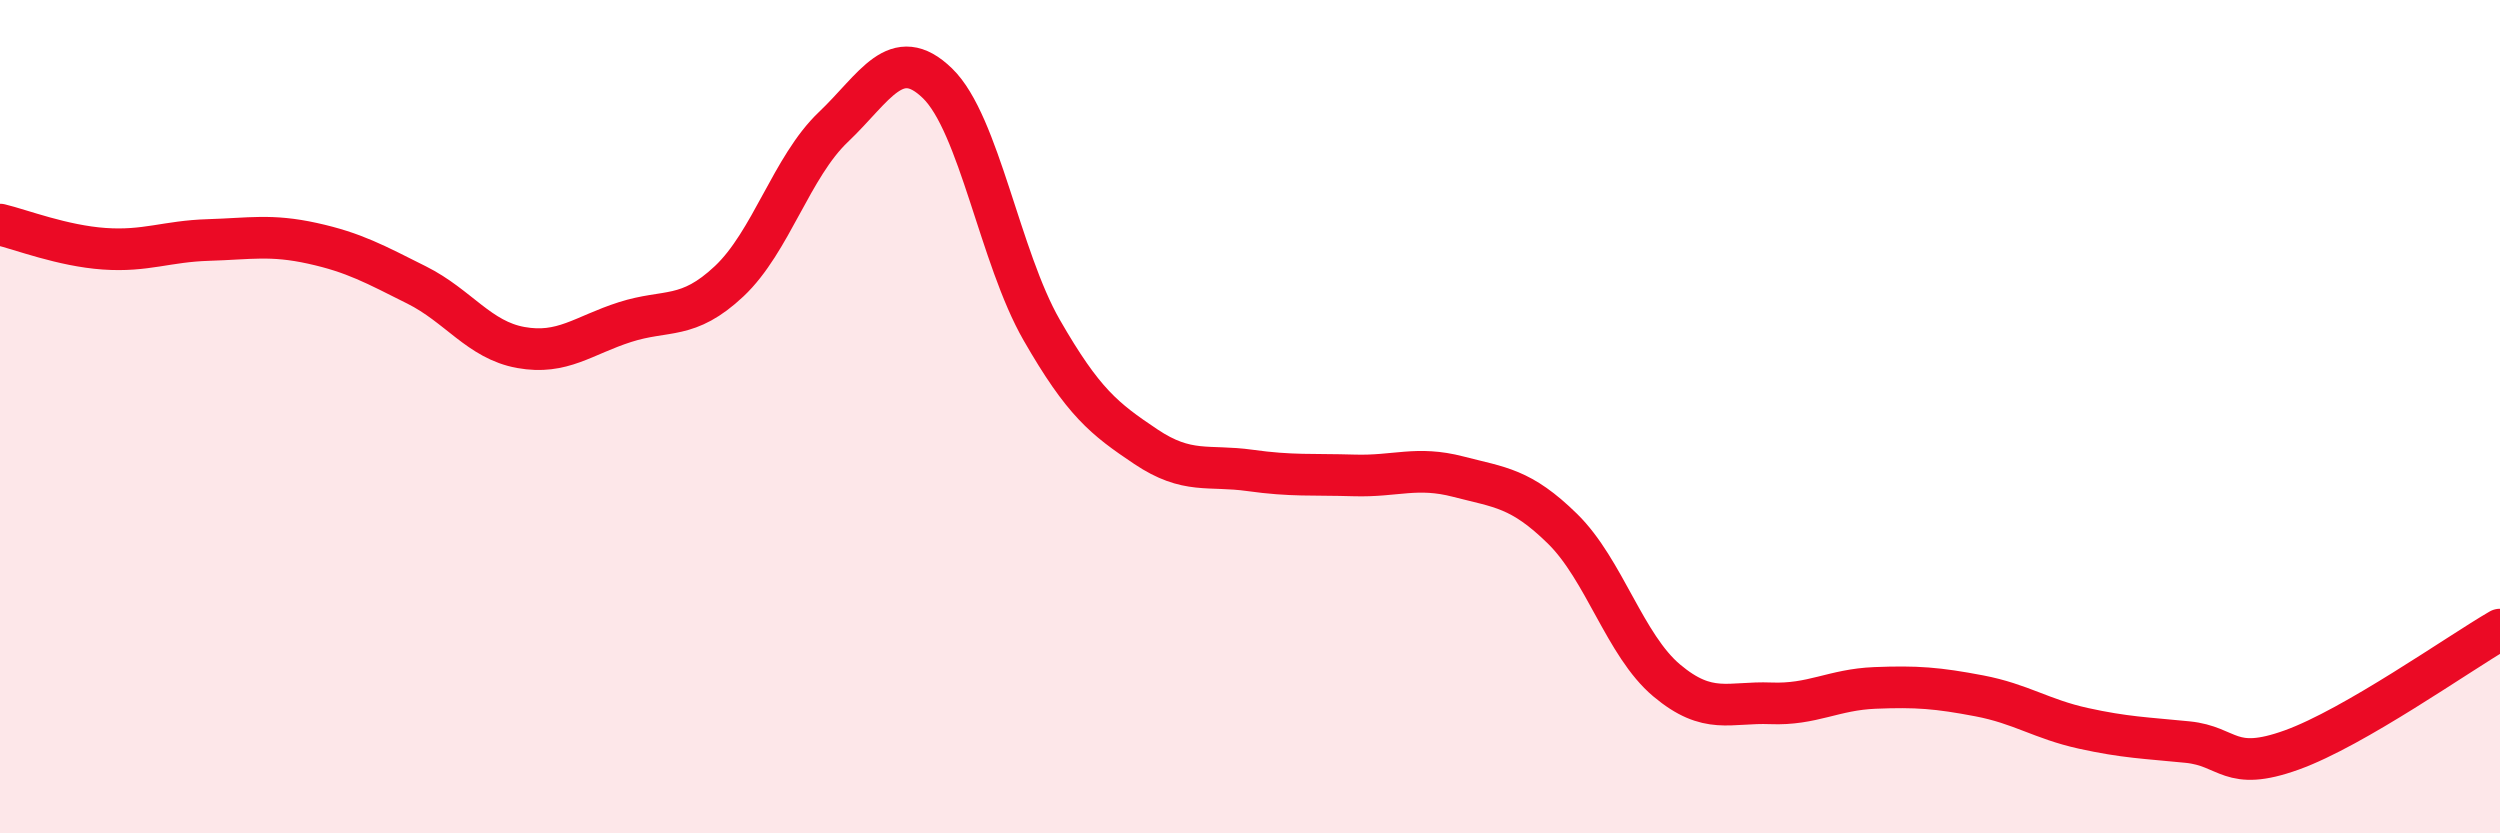
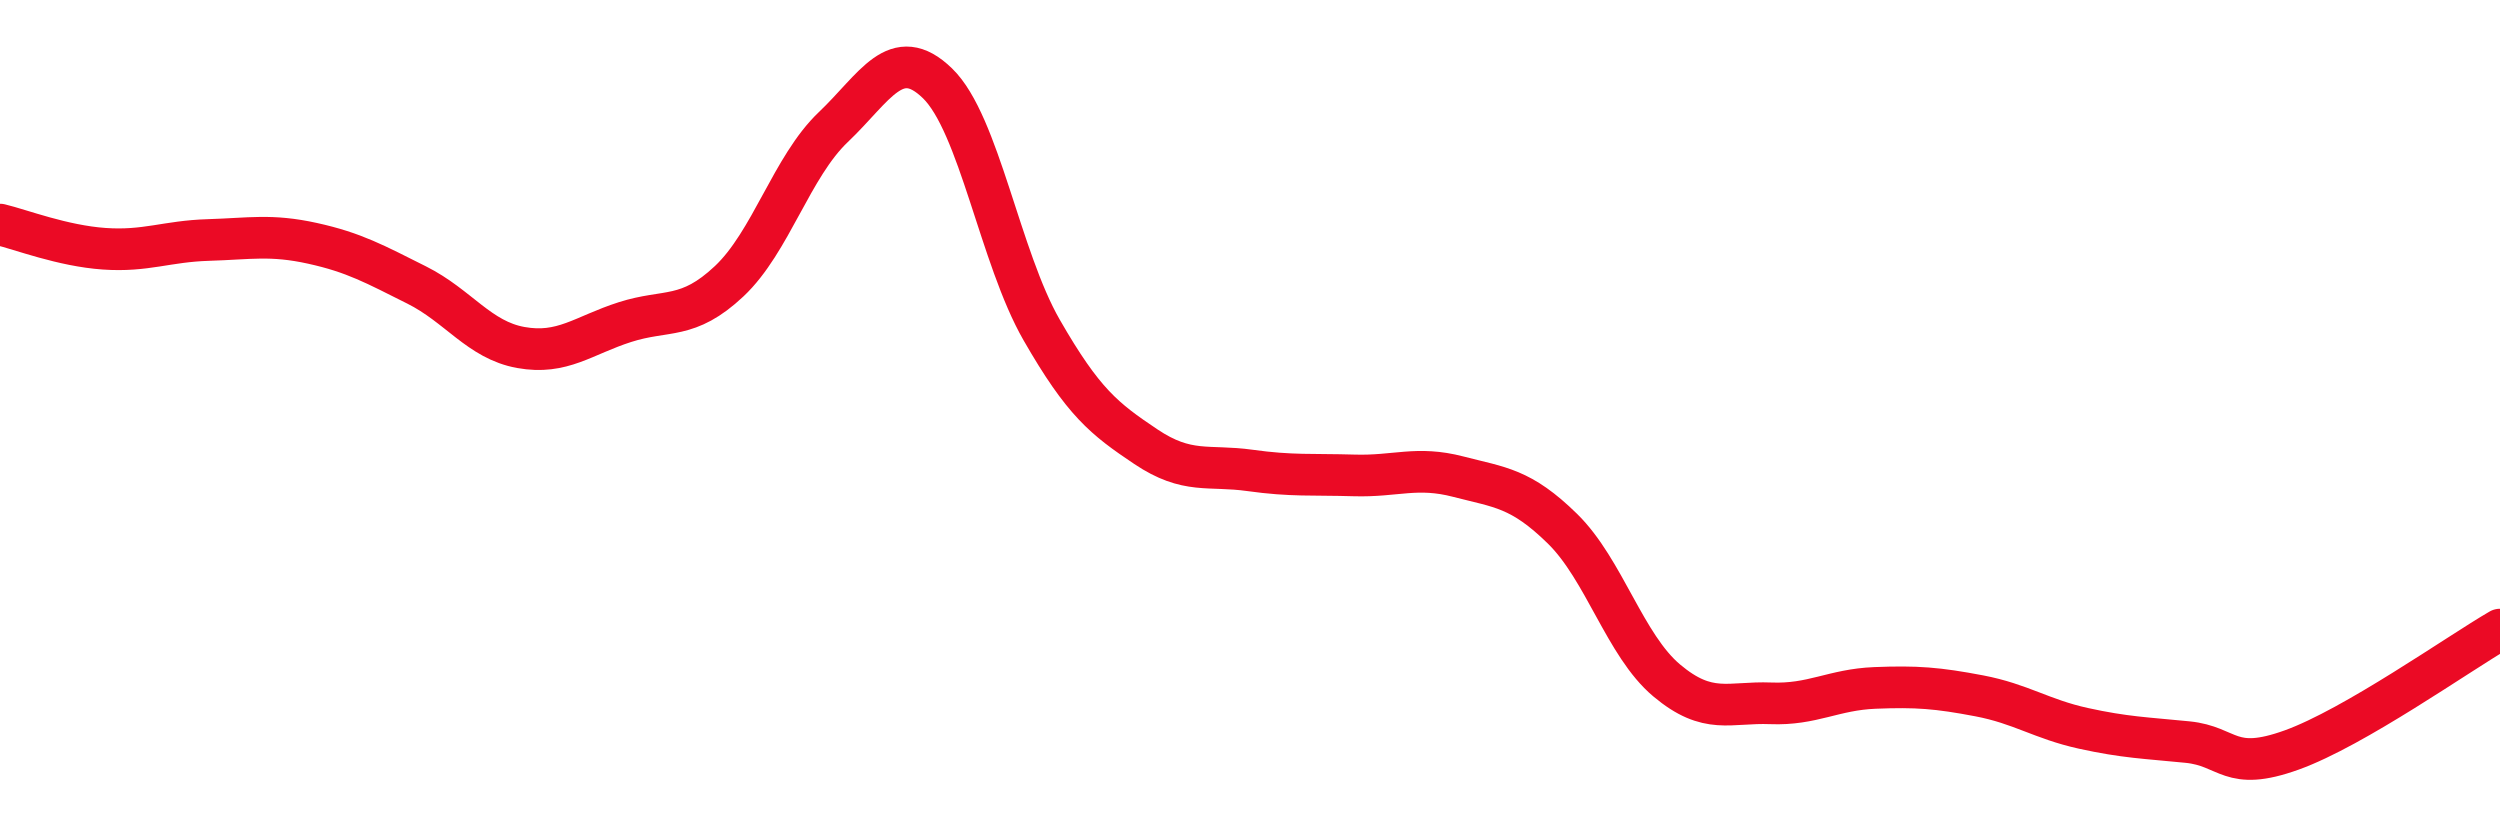
<svg xmlns="http://www.w3.org/2000/svg" width="60" height="20" viewBox="0 0 60 20">
-   <path d="M 0,5.39 C 0.5,5.51 1.5,5.9 2.5,5.97 C 3.5,6.04 4,5.79 5,5.76 C 6,5.73 6.5,5.62 7.5,5.84 C 8.5,6.06 9,6.34 10,6.84 C 11,7.34 11.5,8.16 12.5,8.34 C 13.5,8.52 14,8.05 15,7.73 C 16,7.41 16.5,7.69 17.5,6.75 C 18.5,5.81 19,4 20,3.05 C 21,2.1 21.5,1.03 22.5,2 C 23.5,2.97 24,6.18 25,7.92 C 26,9.66 26.5,10.05 27.5,10.72 C 28.5,11.39 29,11.15 30,11.29 C 31,11.43 31.5,11.38 32.5,11.41 C 33.5,11.44 34,11.18 35,11.44 C 36,11.7 36.5,11.71 37.5,12.69 C 38.5,13.67 39,15.49 40,16.33 C 41,17.17 41.5,16.84 42.5,16.88 C 43.5,16.92 44,16.55 45,16.51 C 46,16.47 46.5,16.51 47.5,16.7 C 48.5,16.89 49,17.26 50,17.48 C 51,17.7 51.5,17.71 52.5,17.81 C 53.5,17.91 53.5,18.54 55,18 C 56.5,17.46 59,15.69 60,15.11L60 20L0 20Z" fill="#EB0A25" opacity="0.1" stroke-linecap="round" stroke-linejoin="round" />
  <path d="M 0,5.39 C 0.5,5.51 1.5,5.9 2.5,5.97 C 3.5,6.04 4,5.79 5,5.76 C 6,5.73 6.5,5.62 7.5,5.84 C 8.5,6.06 9,6.34 10,6.84 C 11,7.34 11.5,8.16 12.5,8.34 C 13.5,8.52 14,8.05 15,7.73 C 16,7.41 16.5,7.69 17.5,6.75 C 18.5,5.81 19,4 20,3.05 C 21,2.1 21.5,1.03 22.5,2 C 23.5,2.97 24,6.18 25,7.92 C 26,9.66 26.5,10.05 27.5,10.72 C 28.5,11.39 29,11.15 30,11.29 C 31,11.43 31.5,11.38 32.5,11.41 C 33.5,11.44 34,11.18 35,11.44 C 36,11.7 36.5,11.71 37.5,12.69 C 38.5,13.67 39,15.49 40,16.33 C 41,17.17 41.5,16.84 42.5,16.88 C 43.5,16.92 44,16.55 45,16.51 C 46,16.47 46.5,16.51 47.5,16.7 C 48.5,16.89 49,17.26 50,17.48 C 51,17.7 51.5,17.71 52.5,17.81 C 53.5,17.91 53.5,18.54 55,18 C 56.5,17.46 59,15.69 60,15.11" stroke="#EB0A25" stroke-width="1" fill="none" stroke-linecap="round" stroke-linejoin="round" />
</svg>